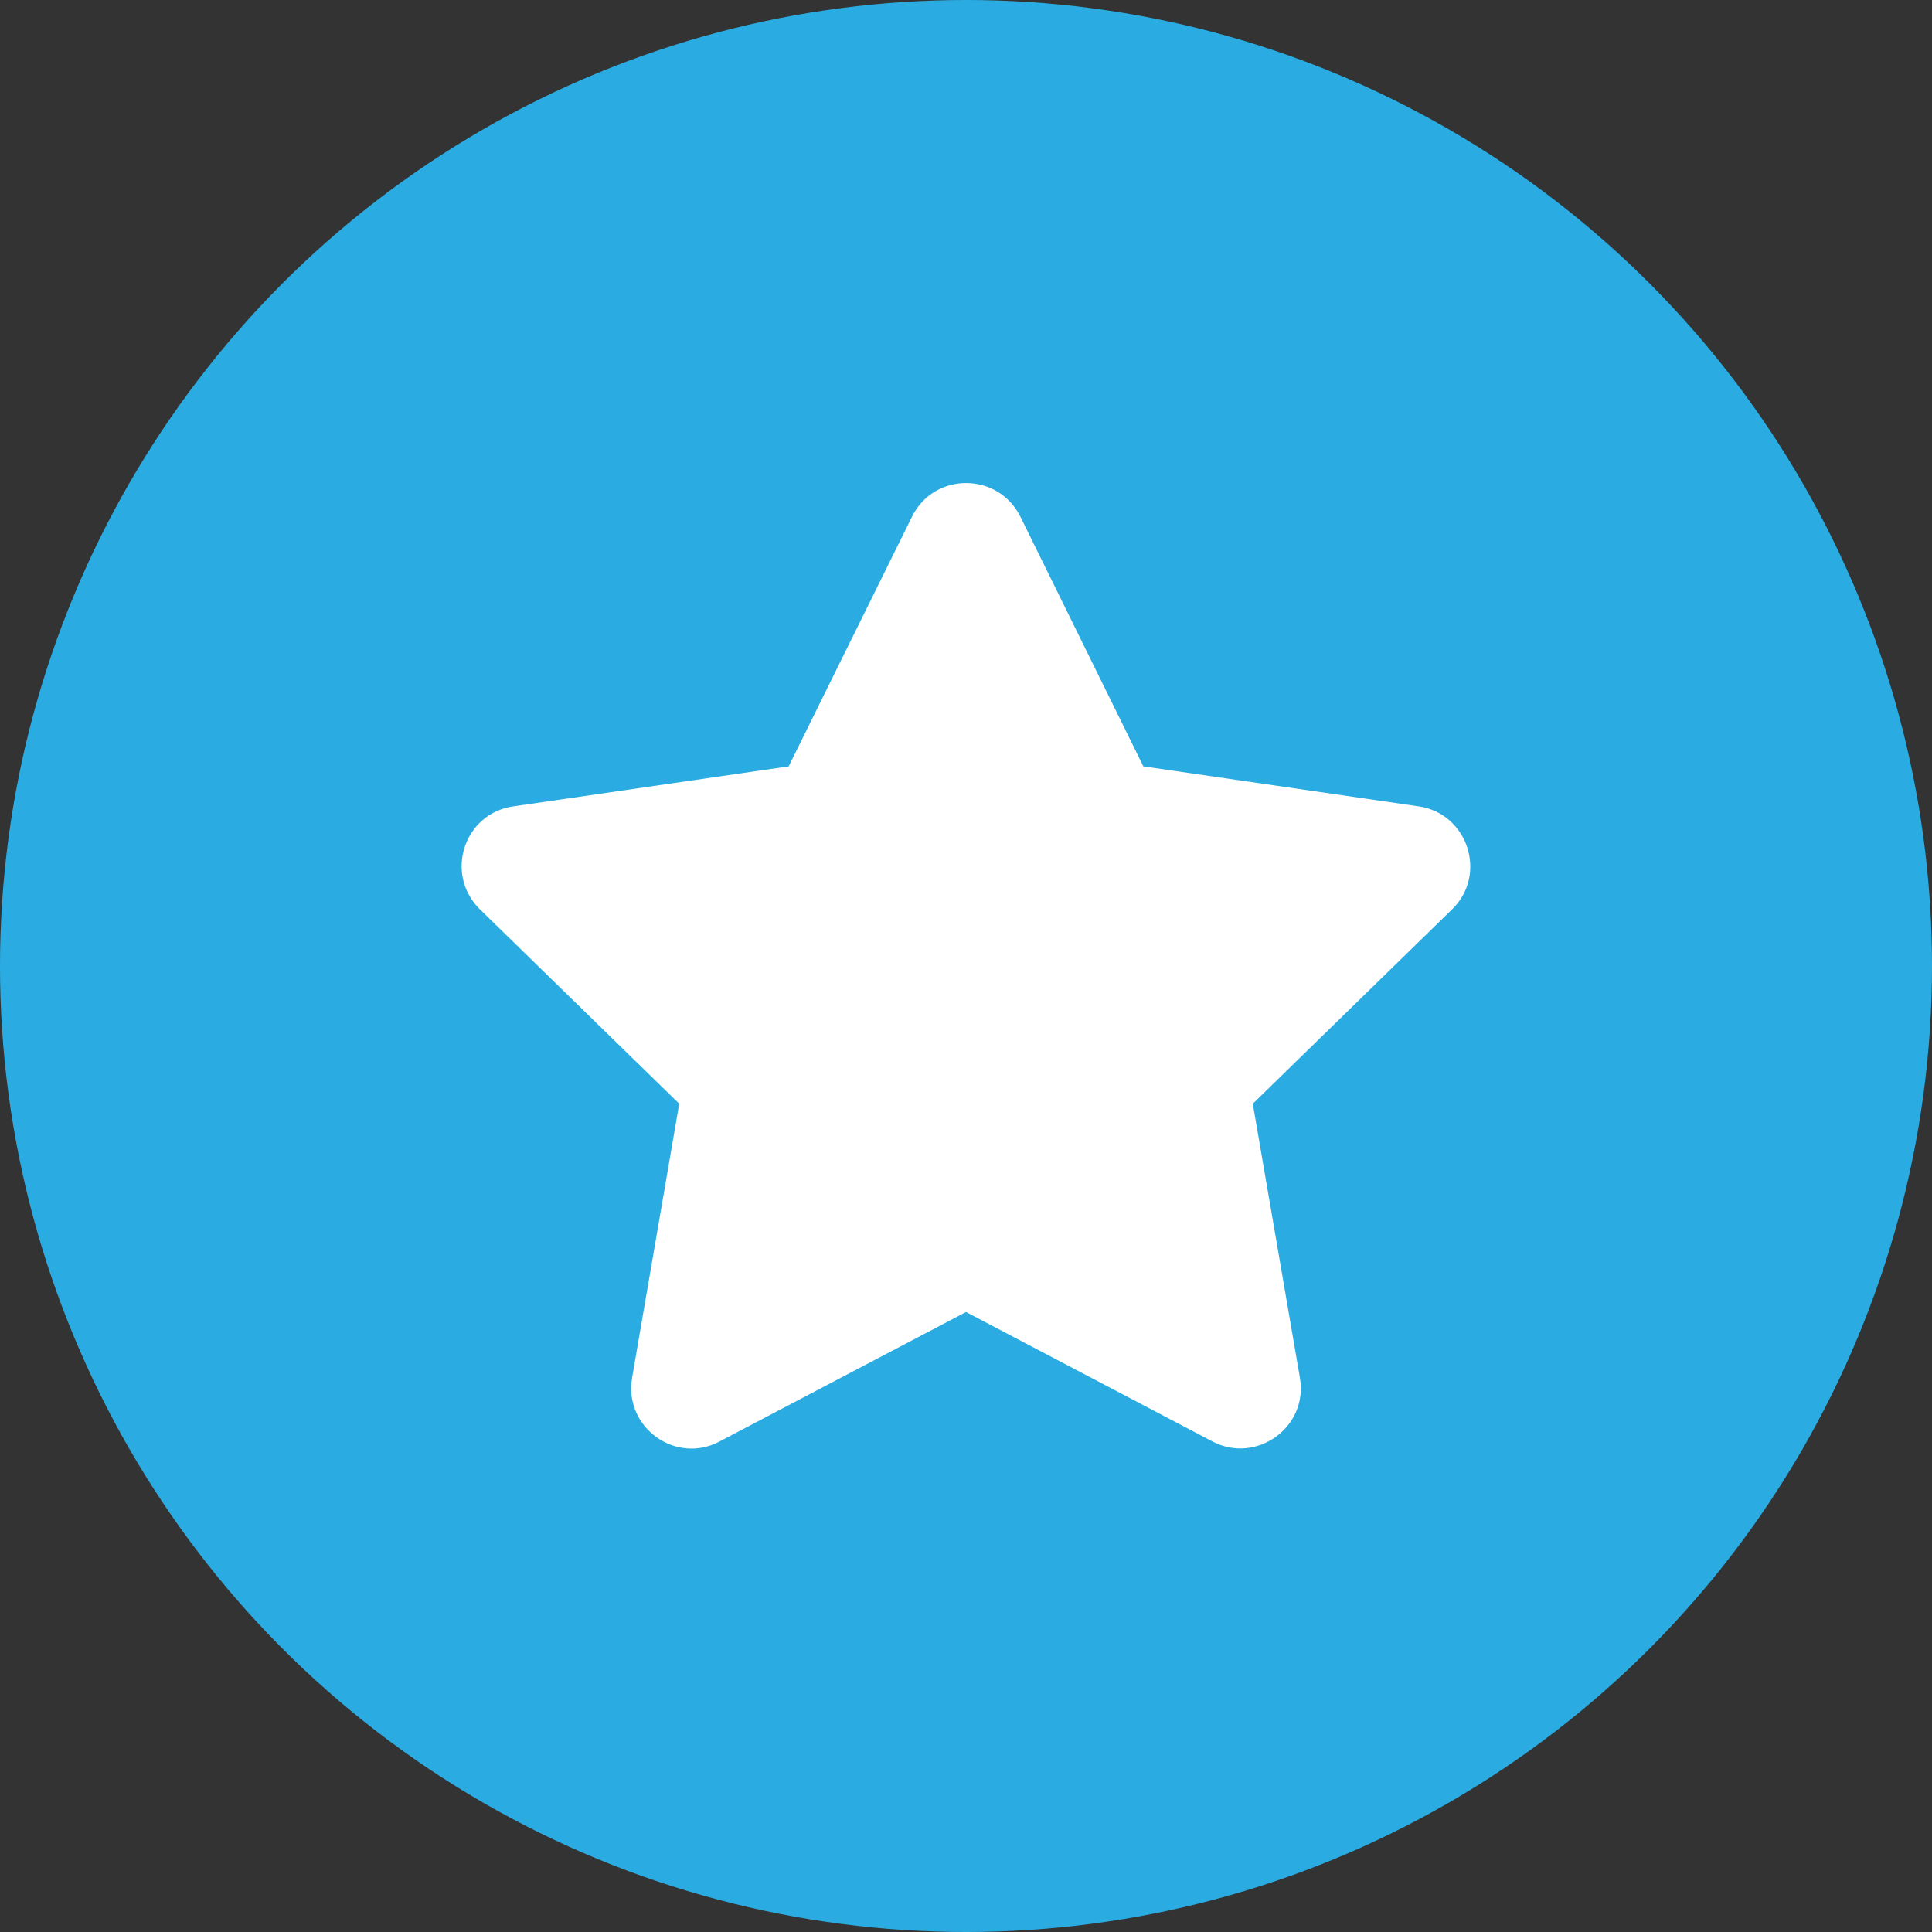
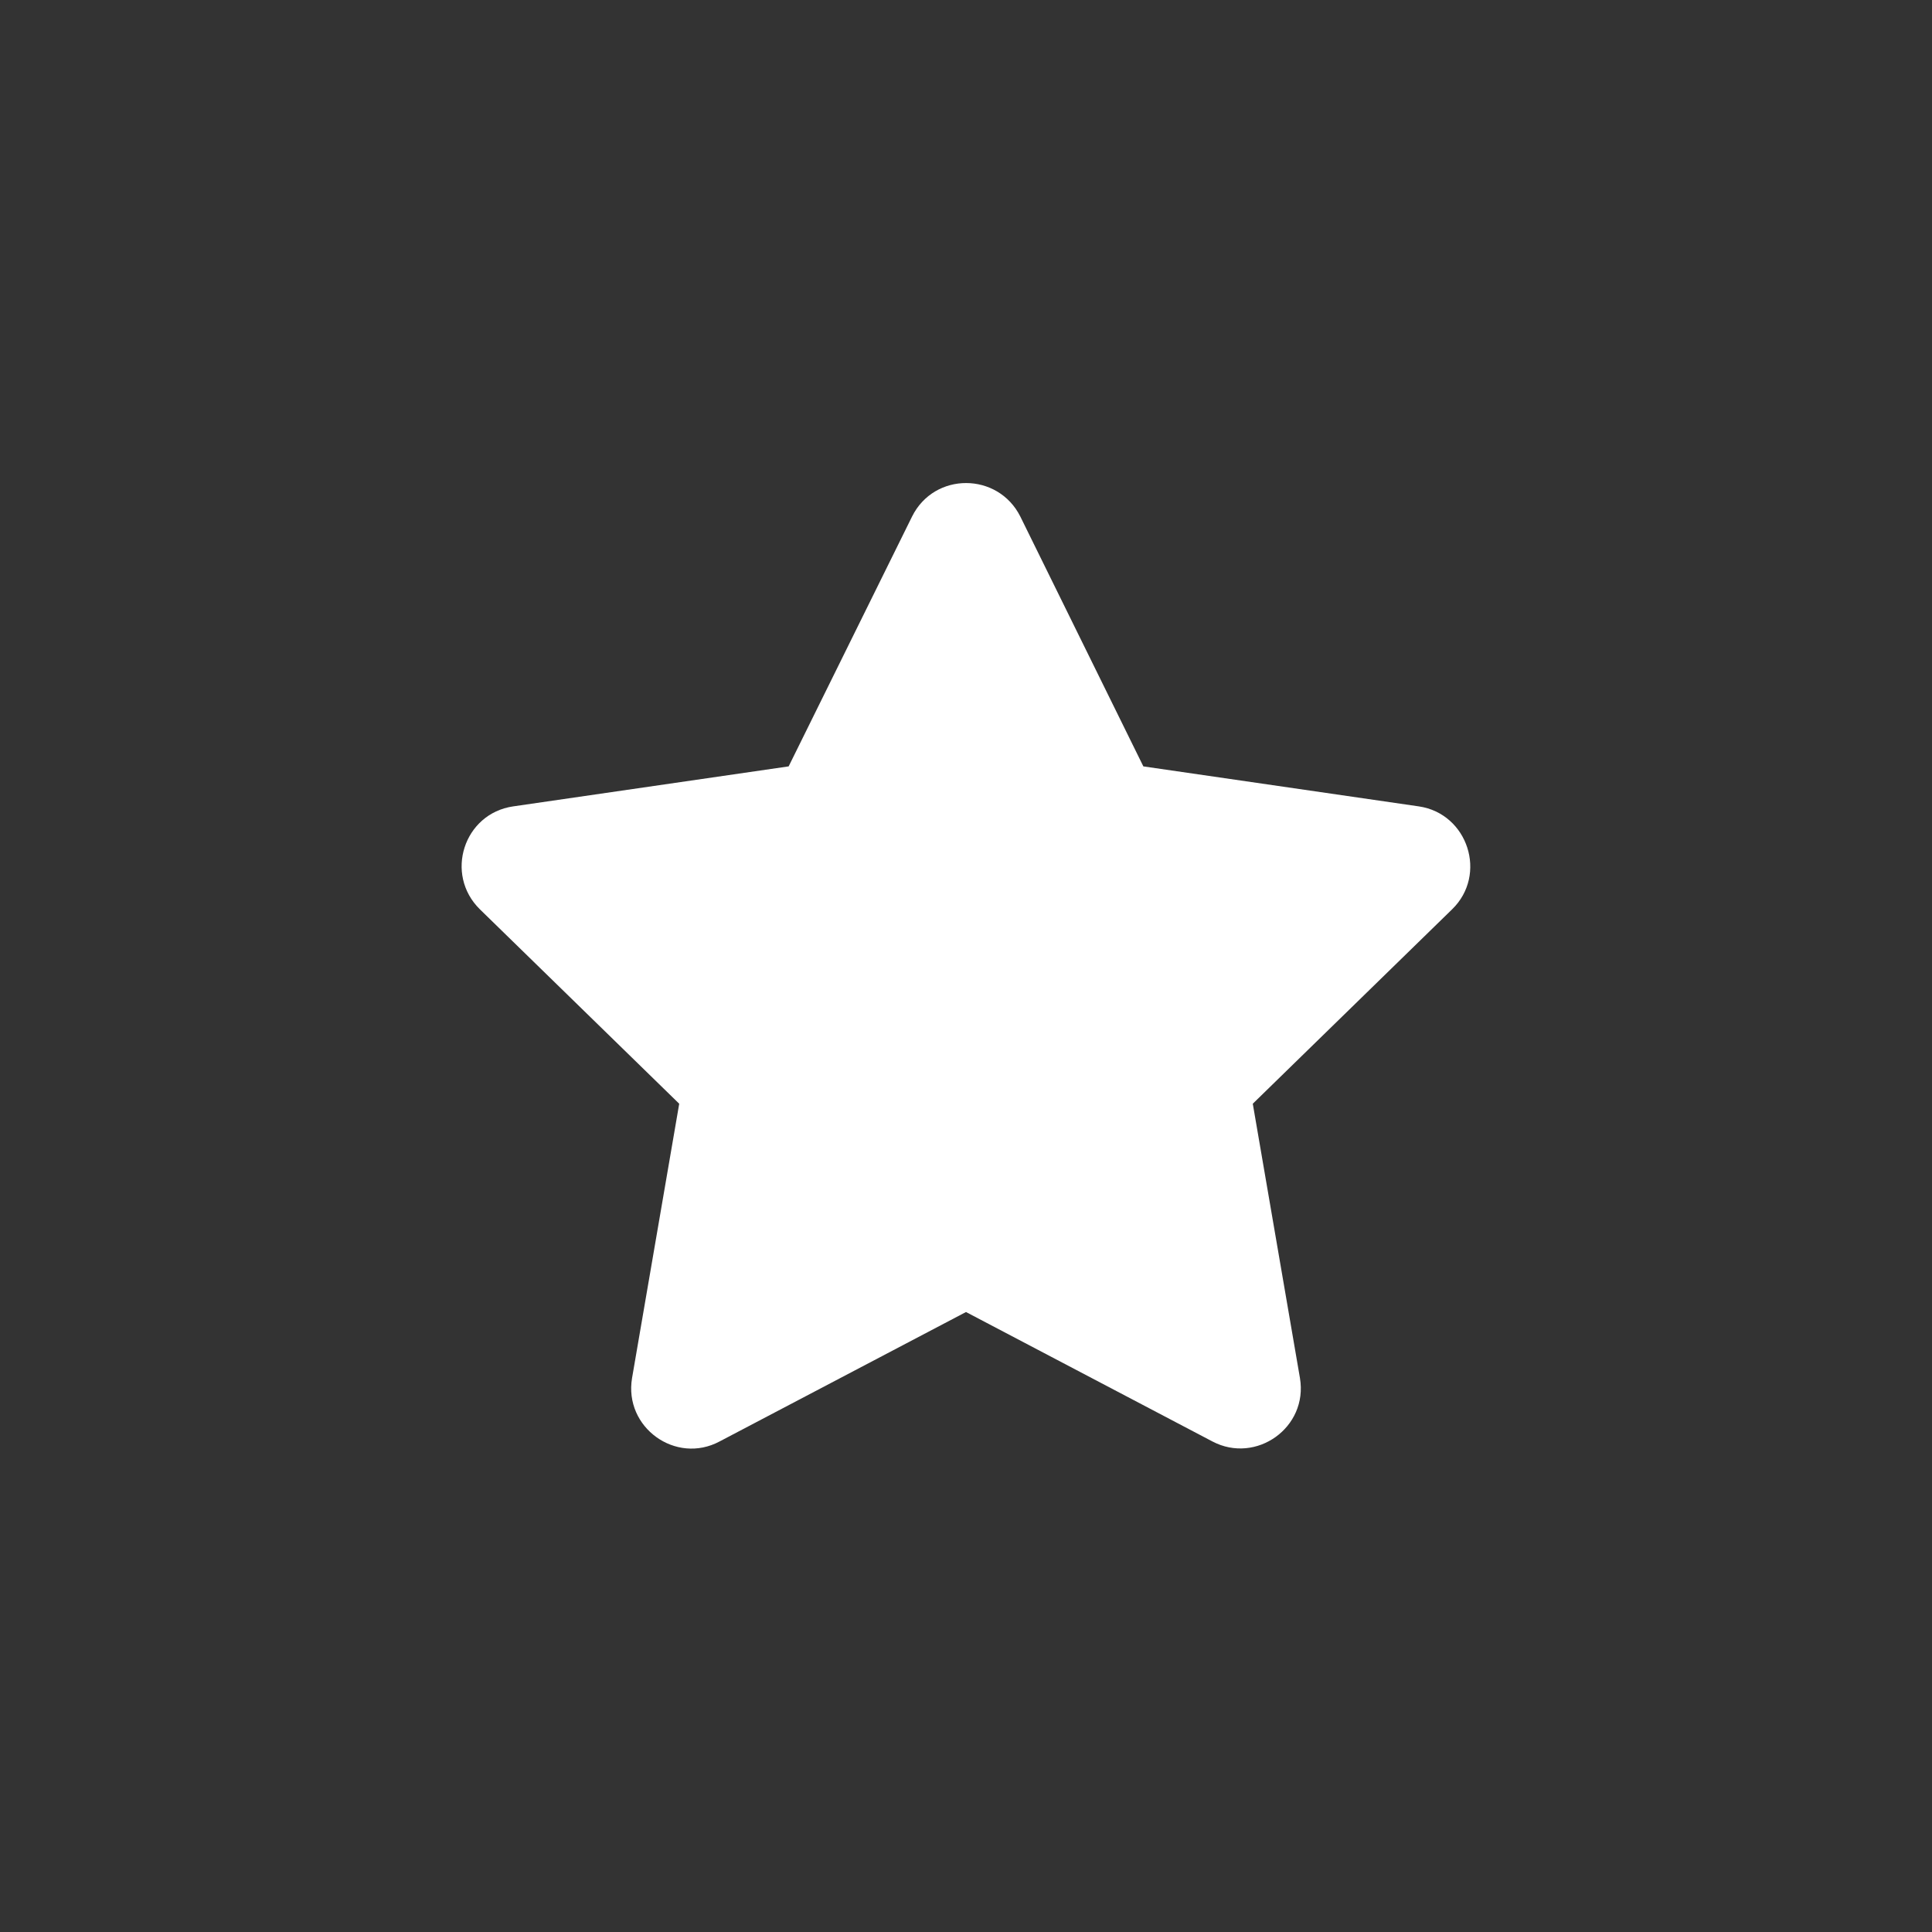
<svg xmlns="http://www.w3.org/2000/svg" version="1.1" x="0px" y="0px" viewBox="0 0 512 512" style="enable-background:new 0 0 512 512;" xml:space="preserve">
  <rect x="0" y="0" width="512" height="512" fill="#333333" stroke="none" />
  <style type="text/css">
	.st0{fill:#2AACE2;}
	.st1{display:none;}
	.st2{display:inline;fill:#FFFFFF;}
	.st3{fill:#FFFFFF;}
</style>
  <g id="Layer_1">
    <g>
-       <circle class="st0" cx="256" cy="256" r="256" />
-     </g>
+       </g>
  </g>
  <g id="Layer_5" class="st1">
-     <path class="st2" d="M211.5,282.7c-20.1,1.3-38.3,8.9-48.6,36.2c-1.2,3.1-4,5-7.3,5c-5.6,0-22.7-13.8-27.6-17.2   c0,41.2,19,77.4,64,77.4c37.9,0,64-21.9,64-60.1c0-1.6-0.3-3-0.5-4.6L211.5,282.7L211.5,282.7z M356.9,128   c-7.6,0-14.7,3.4-20.1,8.2C234.6,227.5,224,229.7,224,256.5c0,6.9,1.6,13.4,4.4,19.4l31.9,26.6c3.6,0.9,7.3,1.5,11.2,1.5   c31.1,0,49.1-22.7,105.6-128.2c3.7-7.2,7-14.9,7-23C384,138.3,371,128,356.9,128z" />
+     <path class="st2" d="M211.5,282.7c-20.1,1.3-38.3,8.9-48.6,36.2c-1.2,3.1-4,5-7.3,5c-5.6,0-22.7-13.8-27.6-17.2   c0,41.2,19,77.4,64,77.4c37.9,0,64-21.9,64-60.1c0-1.6-0.3-3-0.5-4.6L211.5,282.7L211.5,282.7z M356.9,128   c-7.6,0-14.7,3.4-20.1,8.2C234.6,227.5,224,229.7,224,256.5c0,6.9,1.6,13.4,4.4,19.4l31.9,26.6c3.6,0.9,7.3,1.5,11.2,1.5   c31.1,0,49.1-22.7,105.6-128.2c3.7-7.2,7-14.9,7-23C384,138.3,371,128,356.9,128" />
  </g>
  <g id="Layer_2" class="st1">
    <path class="st2" d="M166.4,243.2c14.1,0,25.6-11.5,25.6-25.6c0-14.1-11.5-25.6-25.6-25.6c-14.1,0-25.6,11.5-25.6,25.6   C140.8,231.7,152.3,243.2,166.4,243.2z M345.6,243.2c14.1,0,25.6-11.5,25.6-25.6c0-14.1-11.5-25.6-25.6-25.6S320,203.5,320,217.6   C320,231.7,331.5,243.2,345.6,243.2z M358.4,256h-25.6c-7,0-13.4,2.8-18,7.4c16.1,8.8,27.6,24.8,30,43.8h26.4   c7.1,0,12.8-5.7,12.8-12.8v-12.8C384,267.5,372.5,256,358.4,256z M256,256c24.8,0,44.8-20,44.8-44.8s-20-44.8-44.8-44.8   s-44.8,20-44.8,44.8S231.2,256,256,256z M286.7,268.8h-3.3c-8.3,4-17.6,6.4-27.4,6.4s-19-2.4-27.4-6.4h-3.3   c-25.4,0-46.1,20.6-46.1,46.1v11.5c0,10.6,8.6,19.2,19.2,19.2h115.2c10.6,0,19.2-8.6,19.2-19.2v-11.5   C332.8,289.4,312.2,268.8,286.7,268.8z M197.2,263.4c-4.6-4.6-11-7.4-18-7.4h-25.6c-14.1,0-25.6,11.5-25.6,25.6v12.8   c0,7.1,5.7,12.8,12.8,12.8h26.4C169.7,288.2,181.1,272.3,197.2,263.4L197.2,263.4z" />
  </g>
  <g id="Layer_4" class="st1">
    <path class="st2" d="M368,320c-14,0-15.6-16-37.3-16c-21.7,0-23.4,16-37.4,16c-13.8,0-15.7-16-37.4-16c-21.4,0-23.6,16-37.3,16   c-14.1,0-15.6-16-37.4-16c-21.8,0-23.3,16-37.4,16v-40c0-13.3,10.8-24,24-24h8v-72h32v72h32v-72h32v72h32v-72h32v72h8   c13.3,0,24,10.8,24,24V320z M368,384H144v-48c21.7,0,23.4-16,37.4-16c14,0,15.6,16,37.4,16c21.4,0,23.6-16,37.3-16   c14.1,0,15.6,16,37.4,16c21.7,0,23.4-16,37.4-16c13.7,0,15.6,16,37.3,16V384z M192,176c-8.9,0-16-7.1-16-16c0-15.5,16-11.5,16-32   c6,0,16,14.8,16,28S200.9,176,192,176z M256,176c-8.9,0-16-7.1-16-16c0-15.5,16-11.5,16-32c6,0,16,14.8,16,28S264.9,176,256,176z    M320,176c-8.9,0-16-7.1-16-16c0-15.5,16-11.5,16-32c6,0,16,14.8,16,28S328.9,176,320,176z" />
  </g>
  <g id="Layer_3">
    <path class="st3" d="M241.7,136.9L209,203.1l-73,10.6c-13.1,1.9-18.3,18-8.8,27.3l52.8,51.5l-12.5,72.7   c-2.2,13.1,11.6,23,23.2,16.8l65.3-34.3l65.3,34.3c11.6,6.1,25.4-3.7,23.2-16.8L332,292.5l52.8-51.5c9.5-9.2,4.2-25.4-8.8-27.3   l-73-10.6l-32.6-66.2C264.5,125.1,247.6,125,241.7,136.9L241.7,136.9z" />
  </g>
</svg>